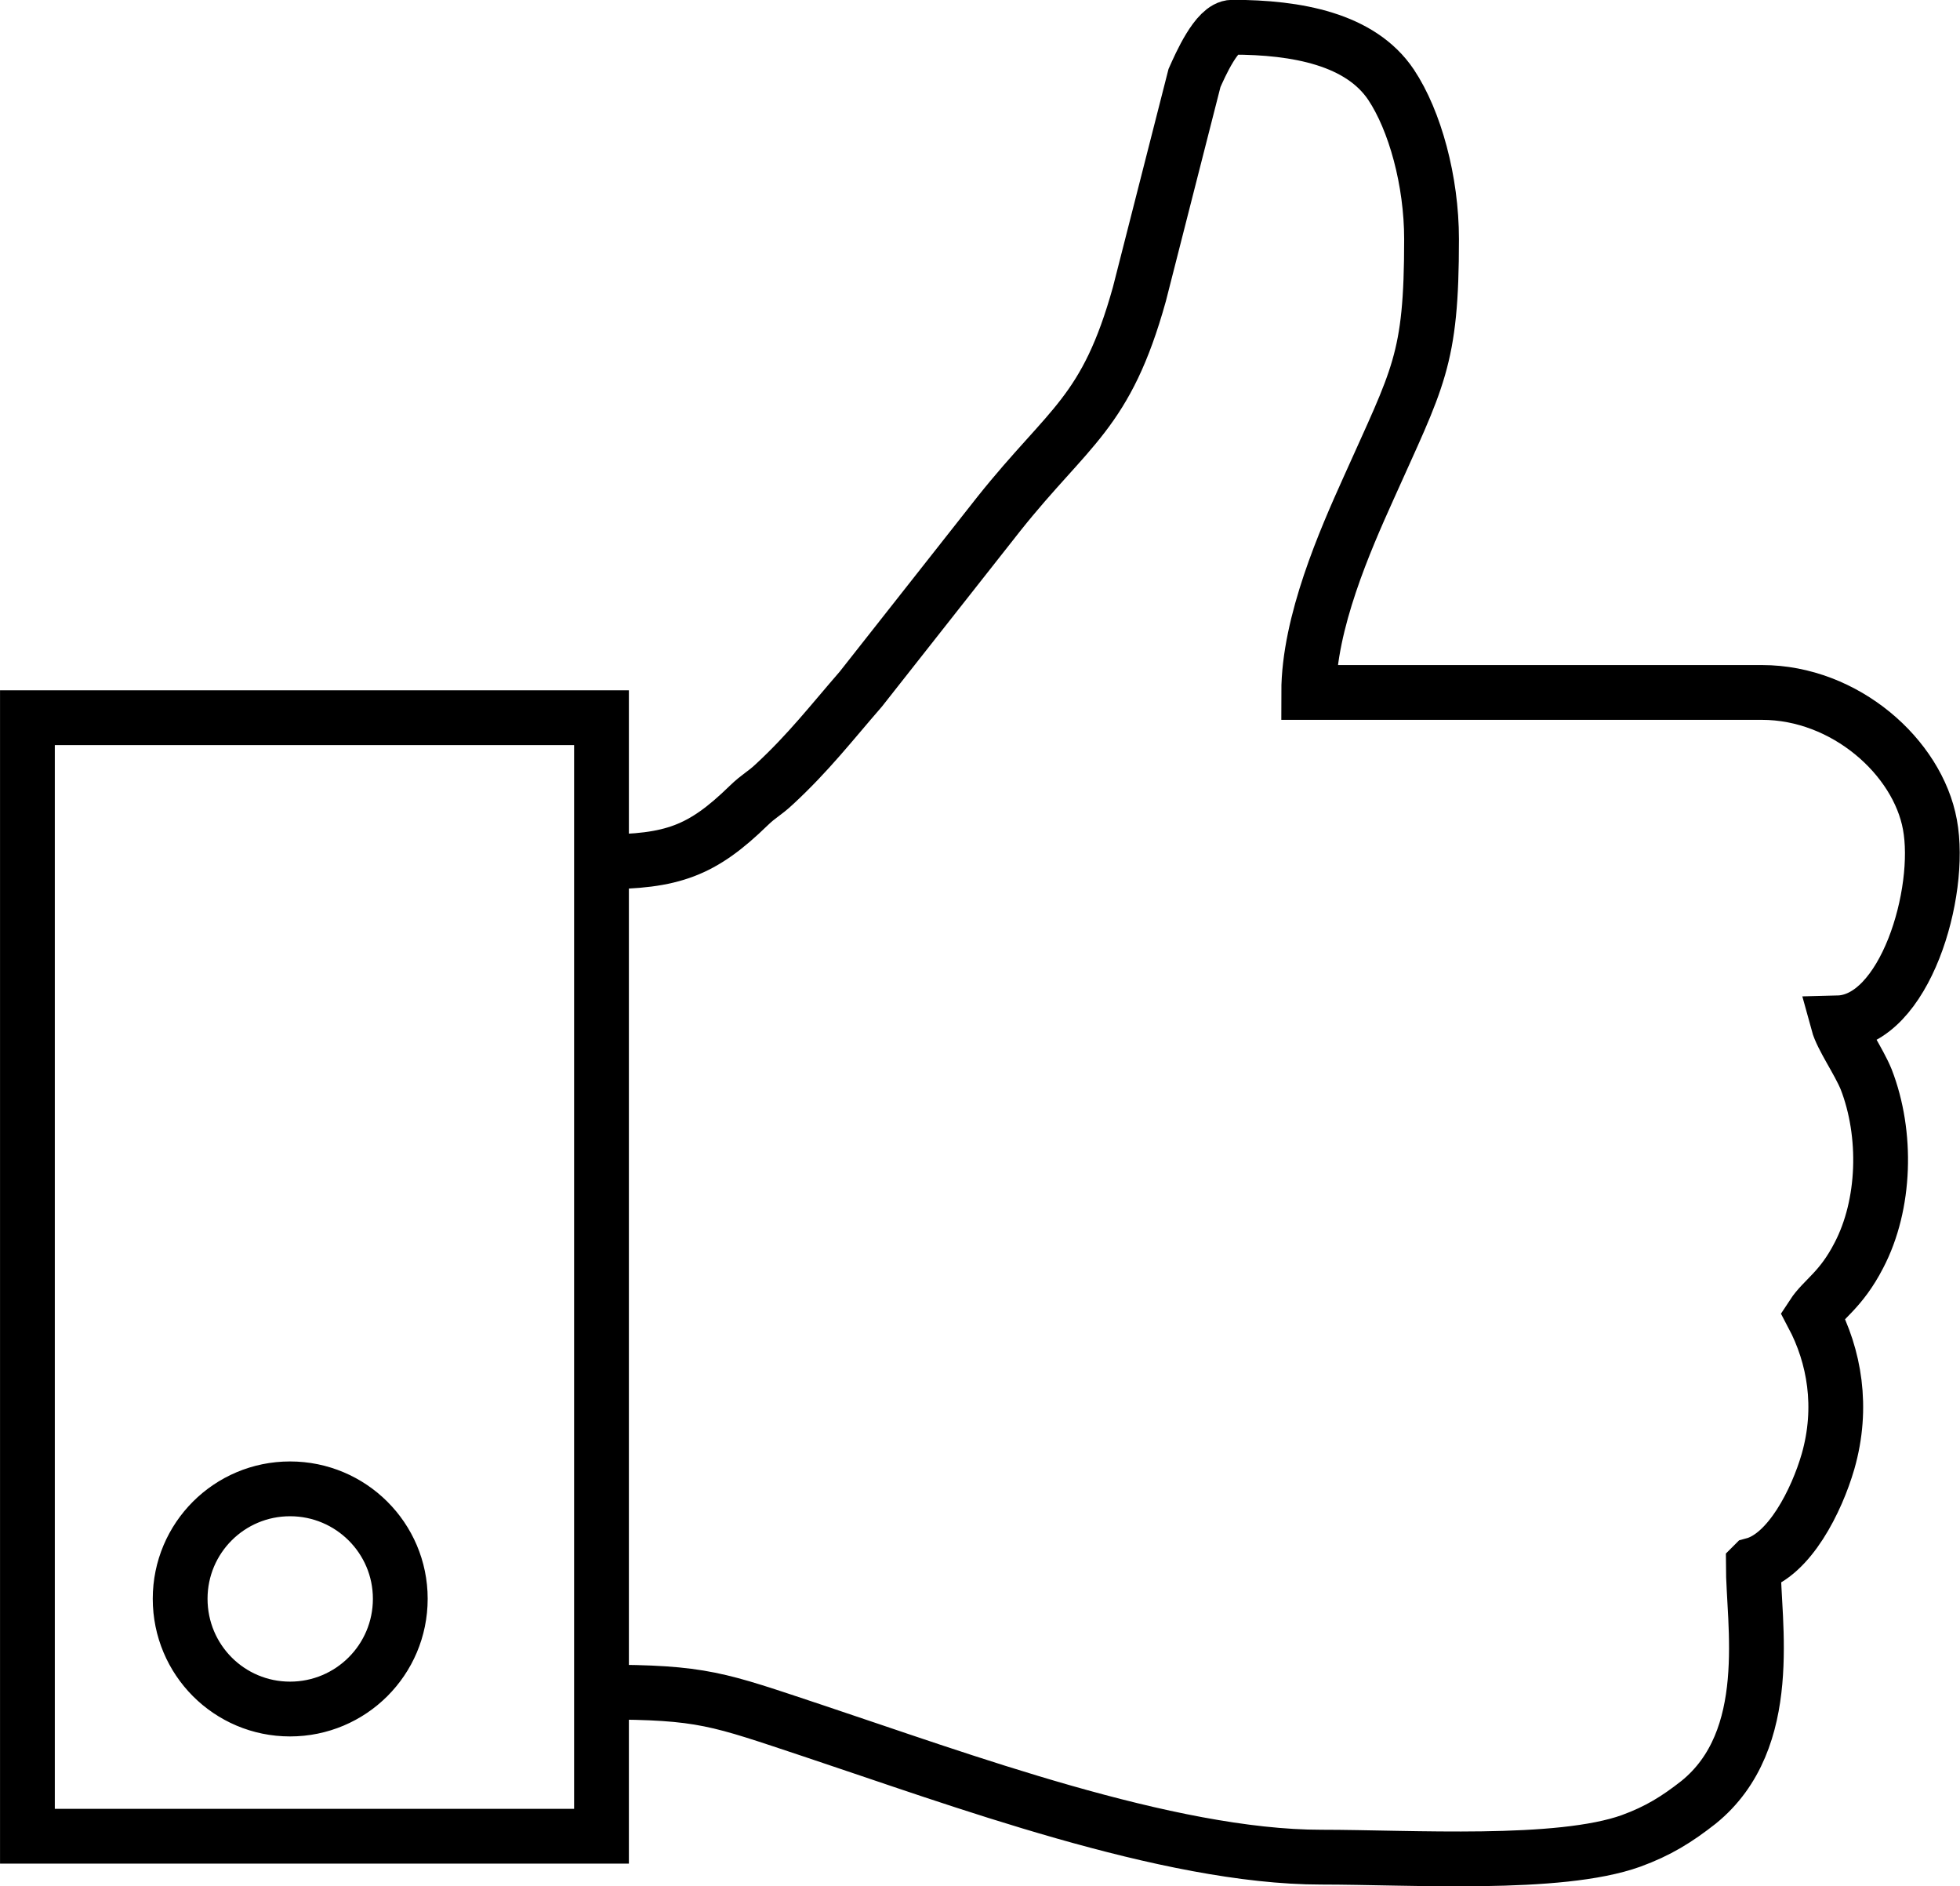
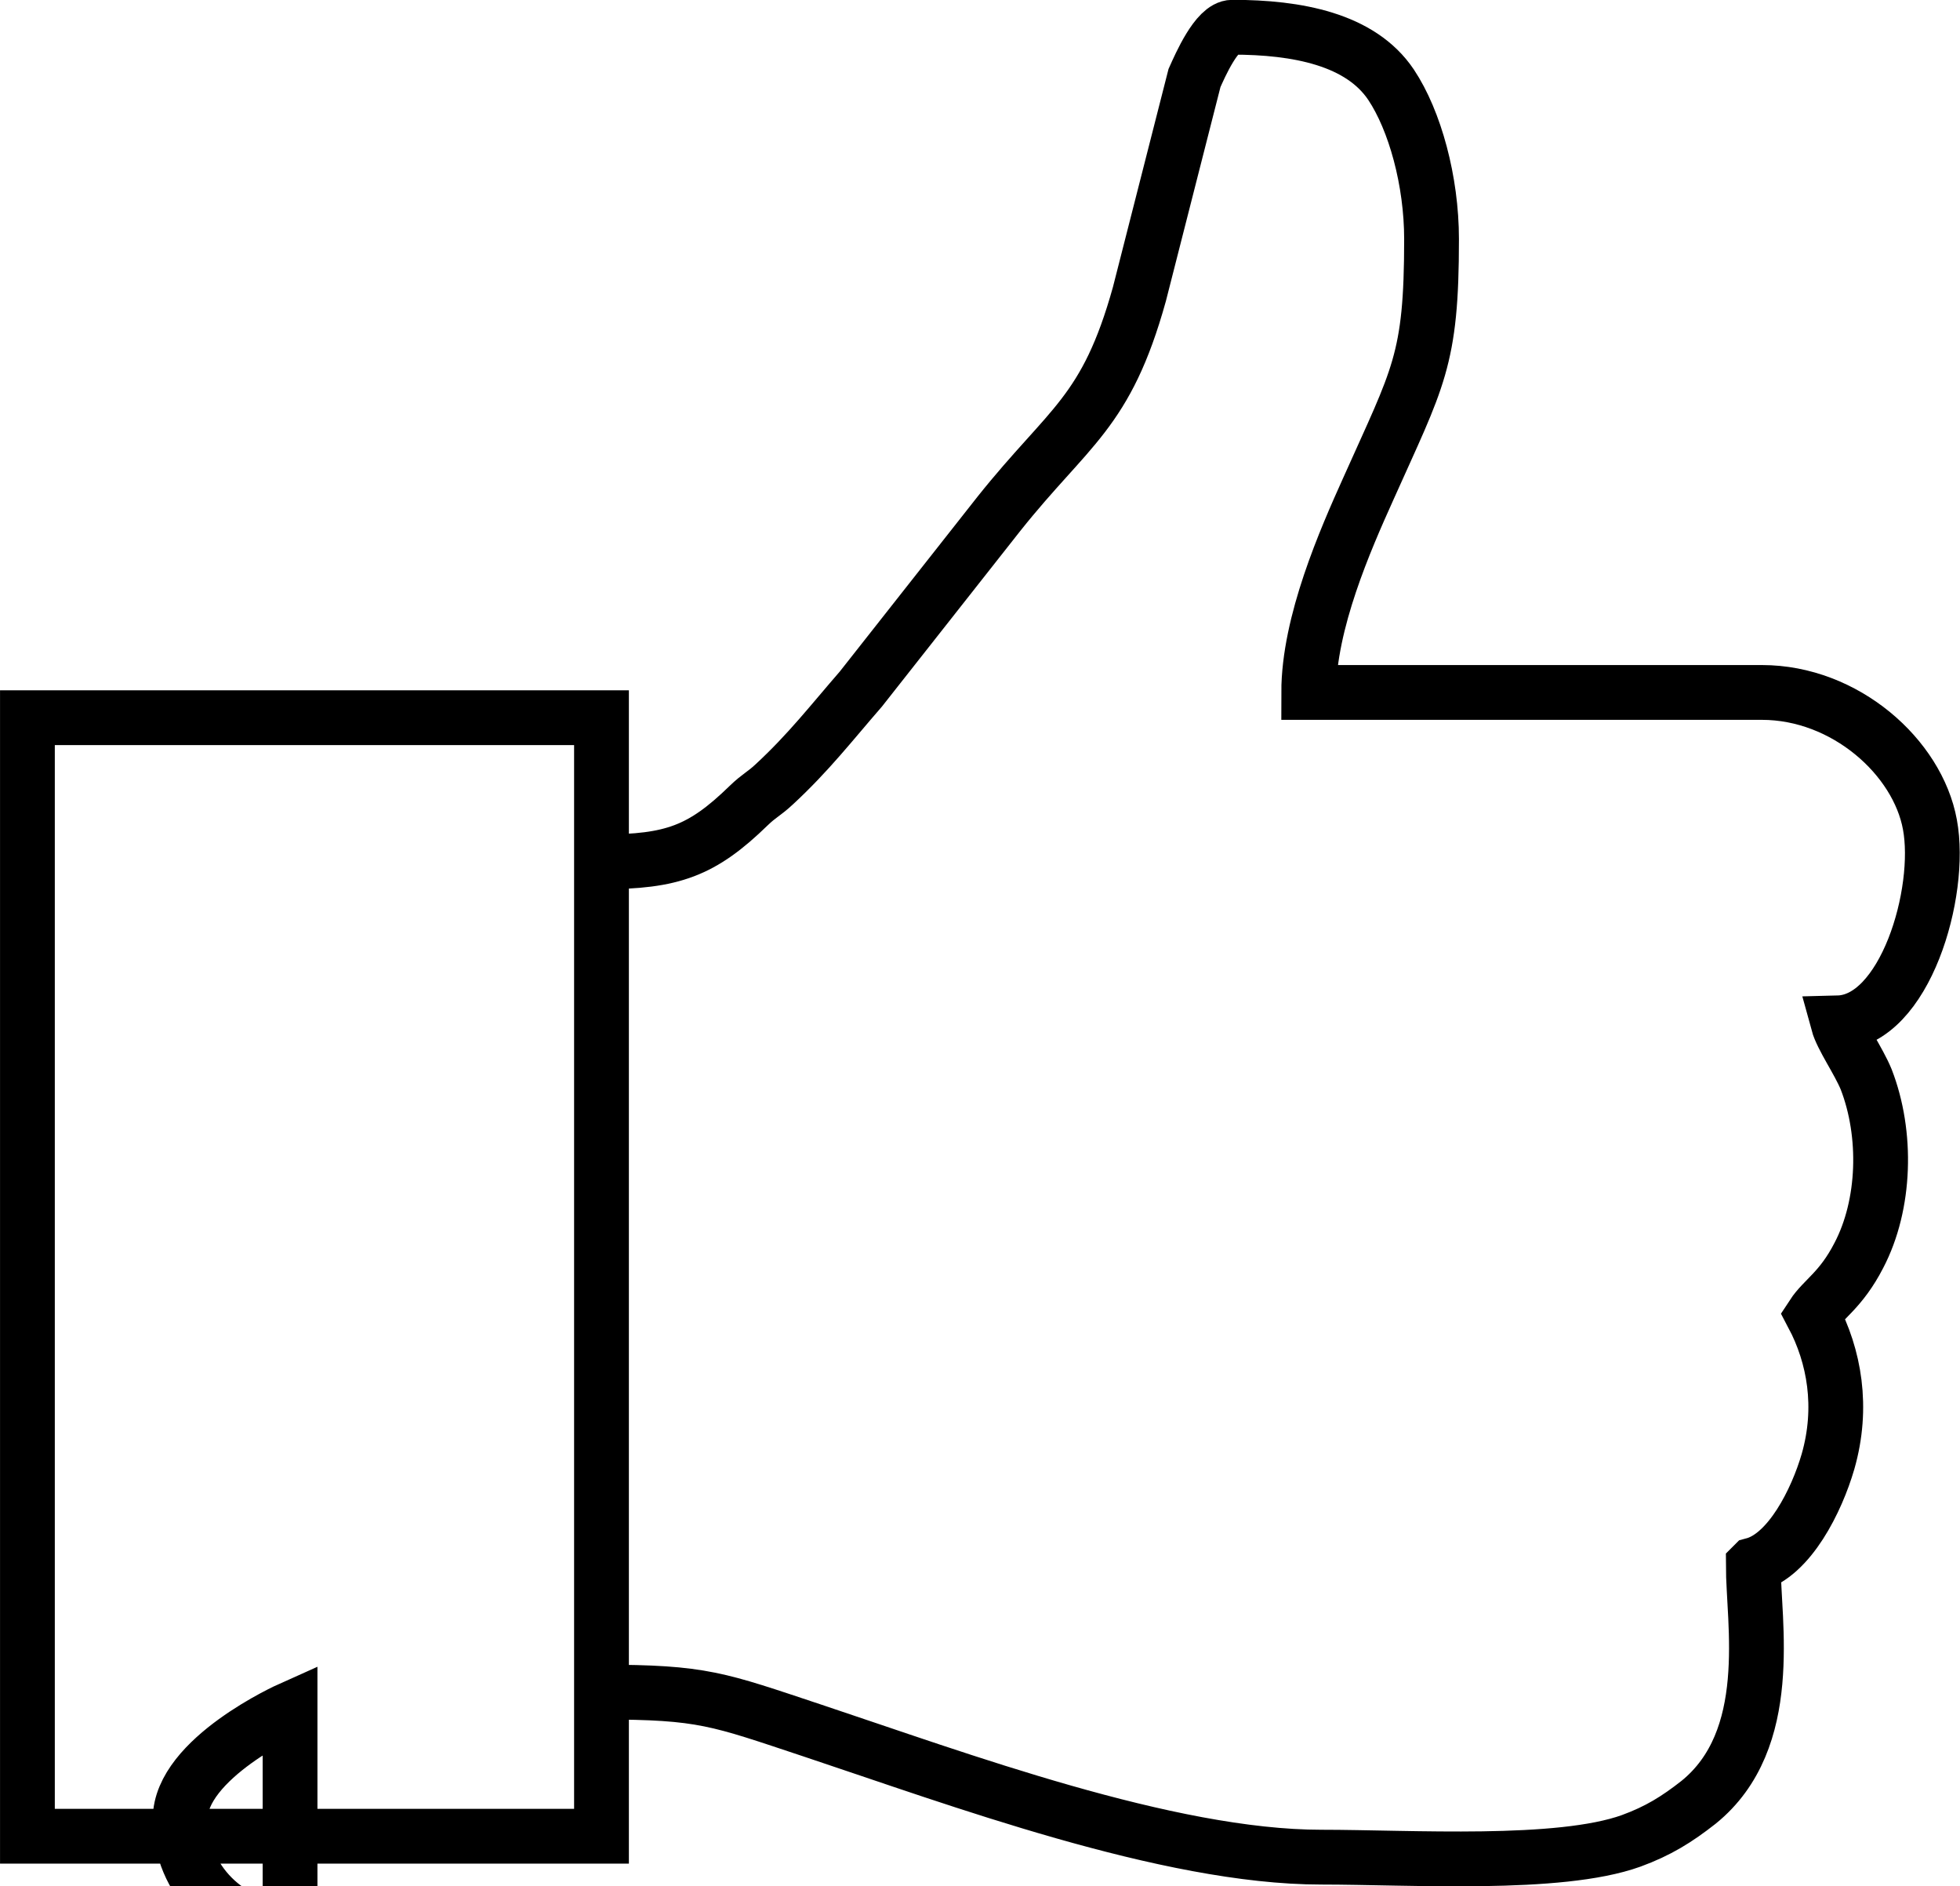
<svg xmlns="http://www.w3.org/2000/svg" width="1058px" height="1018px" clip-rule="evenodd" fill-rule="evenodd" image-rendering="optimizeQuality" shape-rendering="geometricPrecision" text-rendering="geometricPrecision" version="1.1" viewBox="0 0 59.02 56.8" xml:space="preserve">
  <g id="Слой_x0020_1">
-     <path d="m52.8 47.12c1.09-0.29 1.91-1.94 2.25-3.11 0.47-1.64 0.19-3.18-0.46-4.41 0.32-0.49 0.85-0.75 1.39-1.8 0.8-1.53 0.86-3.65 0.22-5.3-0.23-0.56-0.73-1.26-0.85-1.7 2.02-0.05 3.15-3.93 2.77-5.97-0.37-2.03-2.55-3.98-5.06-3.98h-13.65c0-2.1 1.11-4.61 1.79-6.12 1.51-3.38 1.91-3.86 1.91-7.53 0-1.75-0.5-3.57-1.22-4.65-0.92-1.37-2.83-1.73-4.78-1.73-0.47 0-0.97 1.15-1.14 1.53l-1.66 6.51c-1 3.59-2.11 3.95-4.23 6.61l-4.16 5.28c-0.87 1-1.58 1.92-2.61 2.87-0.31 0.29-0.45 0.33-0.77 0.64-1.4 1.36-2.29 1.69-4.43 1.69v25c3.06 0 3.5 0.21 6.36 1.16 4.36 1.45 10.69 3.81 15.32 3.81 2.69 0 7.16 0.29 9.33-0.49 0.82-0.3 1.38-0.65 2.03-1.16 2.34-1.89 1.65-5.42 1.65-7.15zm-44.07 4.34c1.83 0 3.32-1.48 3.32-3.32 0-1.83-1.49-3.31-3.32-3.31s-3.31 1.48-3.31 3.31c0 1.84 1.48 3.32 3.31 3.32zm9.38-29.85h-17.29v33.68h17.29v-33.68z" fill="none" stroke="#000" stroke-miterlimit="22.926" stroke-width="1.65" />
+     <path d="m52.8 47.12c1.09-0.29 1.91-1.94 2.25-3.11 0.47-1.64 0.19-3.18-0.46-4.41 0.32-0.49 0.85-0.75 1.39-1.8 0.8-1.53 0.86-3.65 0.22-5.3-0.23-0.56-0.73-1.26-0.85-1.7 2.02-0.05 3.15-3.93 2.77-5.97-0.37-2.03-2.55-3.98-5.06-3.98h-13.65c0-2.1 1.11-4.61 1.79-6.12 1.51-3.38 1.91-3.86 1.91-7.53 0-1.75-0.5-3.57-1.22-4.65-0.92-1.37-2.83-1.73-4.78-1.73-0.47 0-0.97 1.15-1.14 1.53l-1.66 6.51c-1 3.59-2.11 3.95-4.23 6.61l-4.16 5.28c-0.87 1-1.58 1.92-2.61 2.87-0.31 0.29-0.45 0.33-0.77 0.64-1.4 1.36-2.29 1.69-4.43 1.69v25c3.06 0 3.5 0.21 6.36 1.16 4.36 1.45 10.69 3.81 15.32 3.81 2.69 0 7.16 0.29 9.33-0.49 0.82-0.3 1.38-0.65 2.03-1.16 2.34-1.89 1.65-5.42 1.65-7.15zm-44.07 4.34s-3.31 1.48-3.31 3.31c0 1.84 1.48 3.32 3.31 3.32zm9.38-29.85h-17.29v33.68h17.29v-33.68z" fill="none" stroke="#000" stroke-miterlimit="22.926" stroke-width="1.65" />
  </g>
</svg>